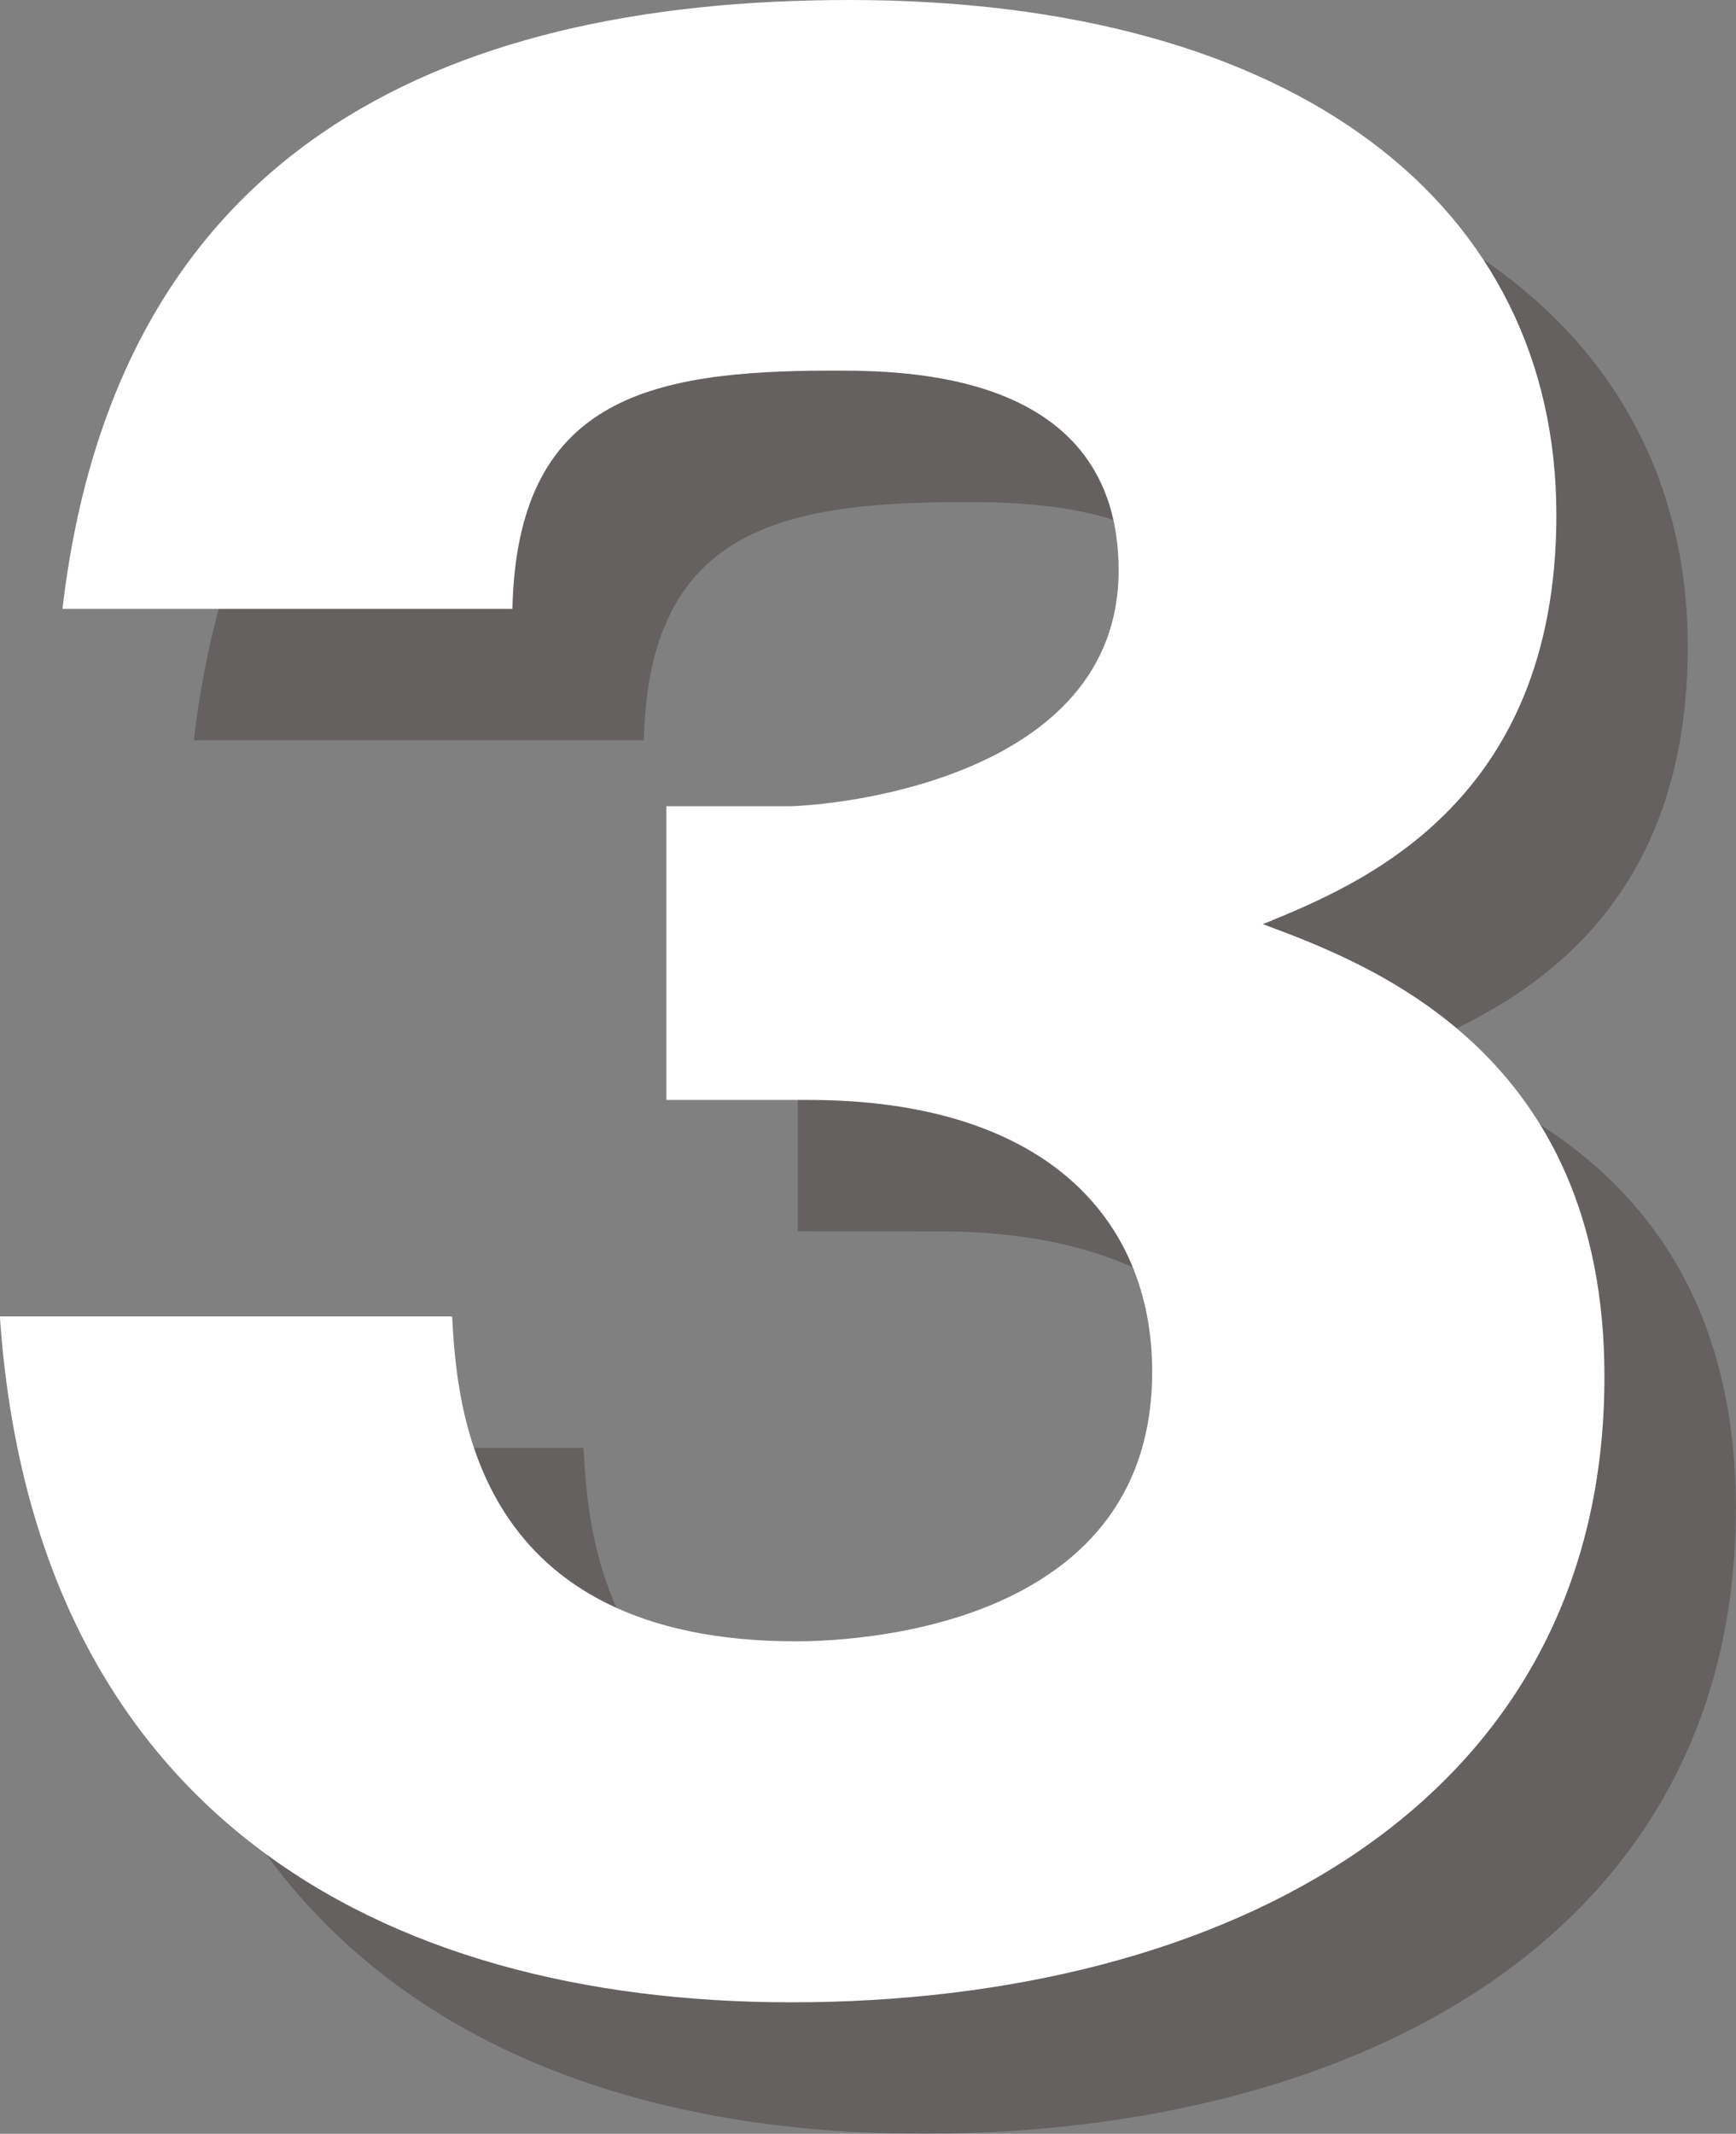
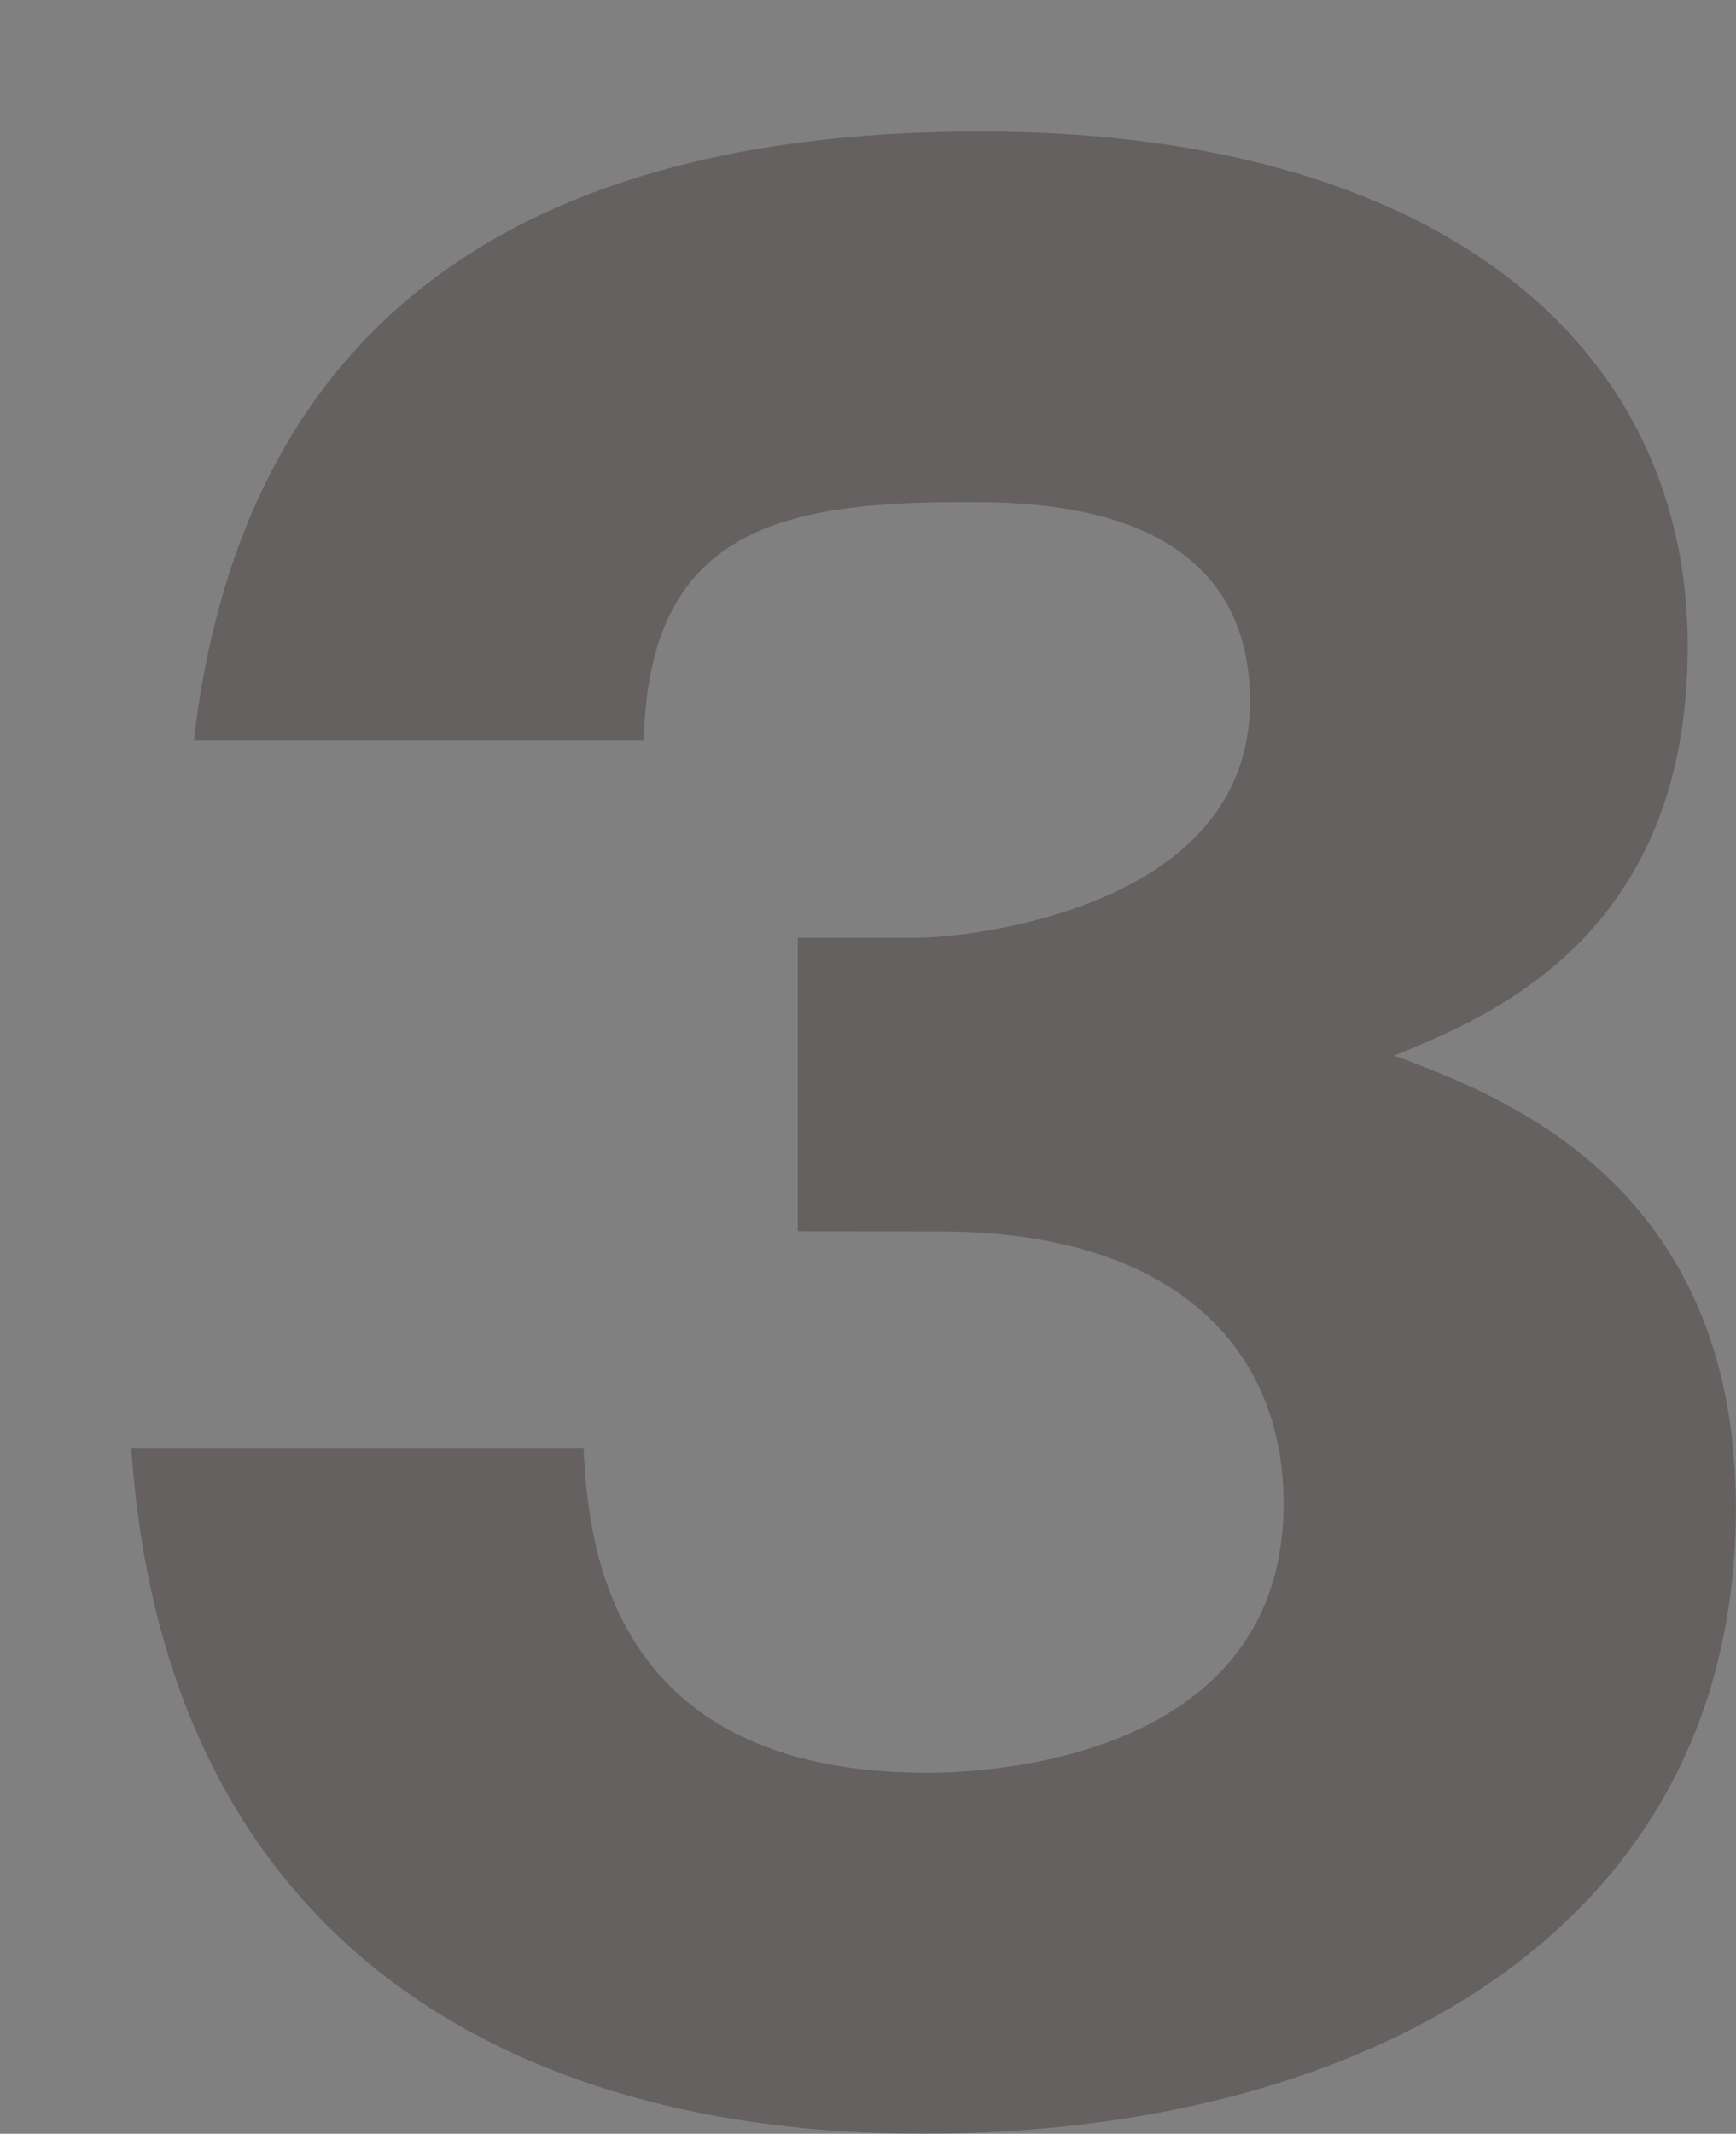
<svg xmlns="http://www.w3.org/2000/svg" width="38.968" height="47.879" viewBox="0 0 38.968 47.879">
  <rect x="0" y="0" width="38.968" height="47.879" fill="#808080" stroke="none" />
  <g id="グループ_468" data-name="グループ 468" transform="translate(-9558.959 -318.219)">
    <g id="グループ_465" data-name="グループ 465" opacity="0.3" style="mix-blend-mode: multiply;isolation: isolate">
      <path id="パス_19456" data-name="パス 19456" d="M9576.867,345.847V339.26h2.7c1.025,0,7.451-.6,7.451-5.292,0-4.483-4.8-4.483-6.426-4.483-4.158,0-7.074.649-7.181,5.346h-10.1c1.188-10.152,8.315-13.662,17.657-13.662,10.1,0,15.876,4.644,15.876,11.556,0,6.535-4.481,8.317-6.588,9.181,2.485.918,7.668,2.916,7.668,10.152,0,9.612-8.532,14.04-18.252,14.04-9.288,0-17.01-4.32-17.766-15.39h10.151c.109,2.052.487,7.29,7.723,7.29,1.025,0,7.992-.162,7.992-6.048,0-3.456-2.431-6.1-7.723-6.1Z" fill="#231815" />
    </g>
    <g id="グループ_467" data-name="グループ 467">
      <g id="グループ_466" data-name="グループ 466">
-         <path id="パス_19457" data-name="パス 19457" d="M9573.917,342.9V336.31h2.7c1.025,0,7.452-.6,7.452-5.292,0-4.483-4.806-4.483-6.427-4.483-4.157,0-7.073.649-7.181,5.346h-10.1c1.188-10.152,8.315-13.662,17.658-13.662,10.1,0,15.876,4.644,15.876,11.556,0,6.535-4.482,8.317-6.589,9.181,2.485.918,7.668,2.916,7.668,10.152,0,9.612-8.531,14.04-18.252,14.04-9.288,0-17.01-4.32-17.766-15.39h10.152c.108,2.052.486,7.29,7.722,7.29,1.026,0,7.992-.162,7.992-6.048,0-3.456-2.431-6.1-7.723-6.1Z" fill="#fff" />
-       </g>
+         </g>
    </g>
  </g>
</svg>